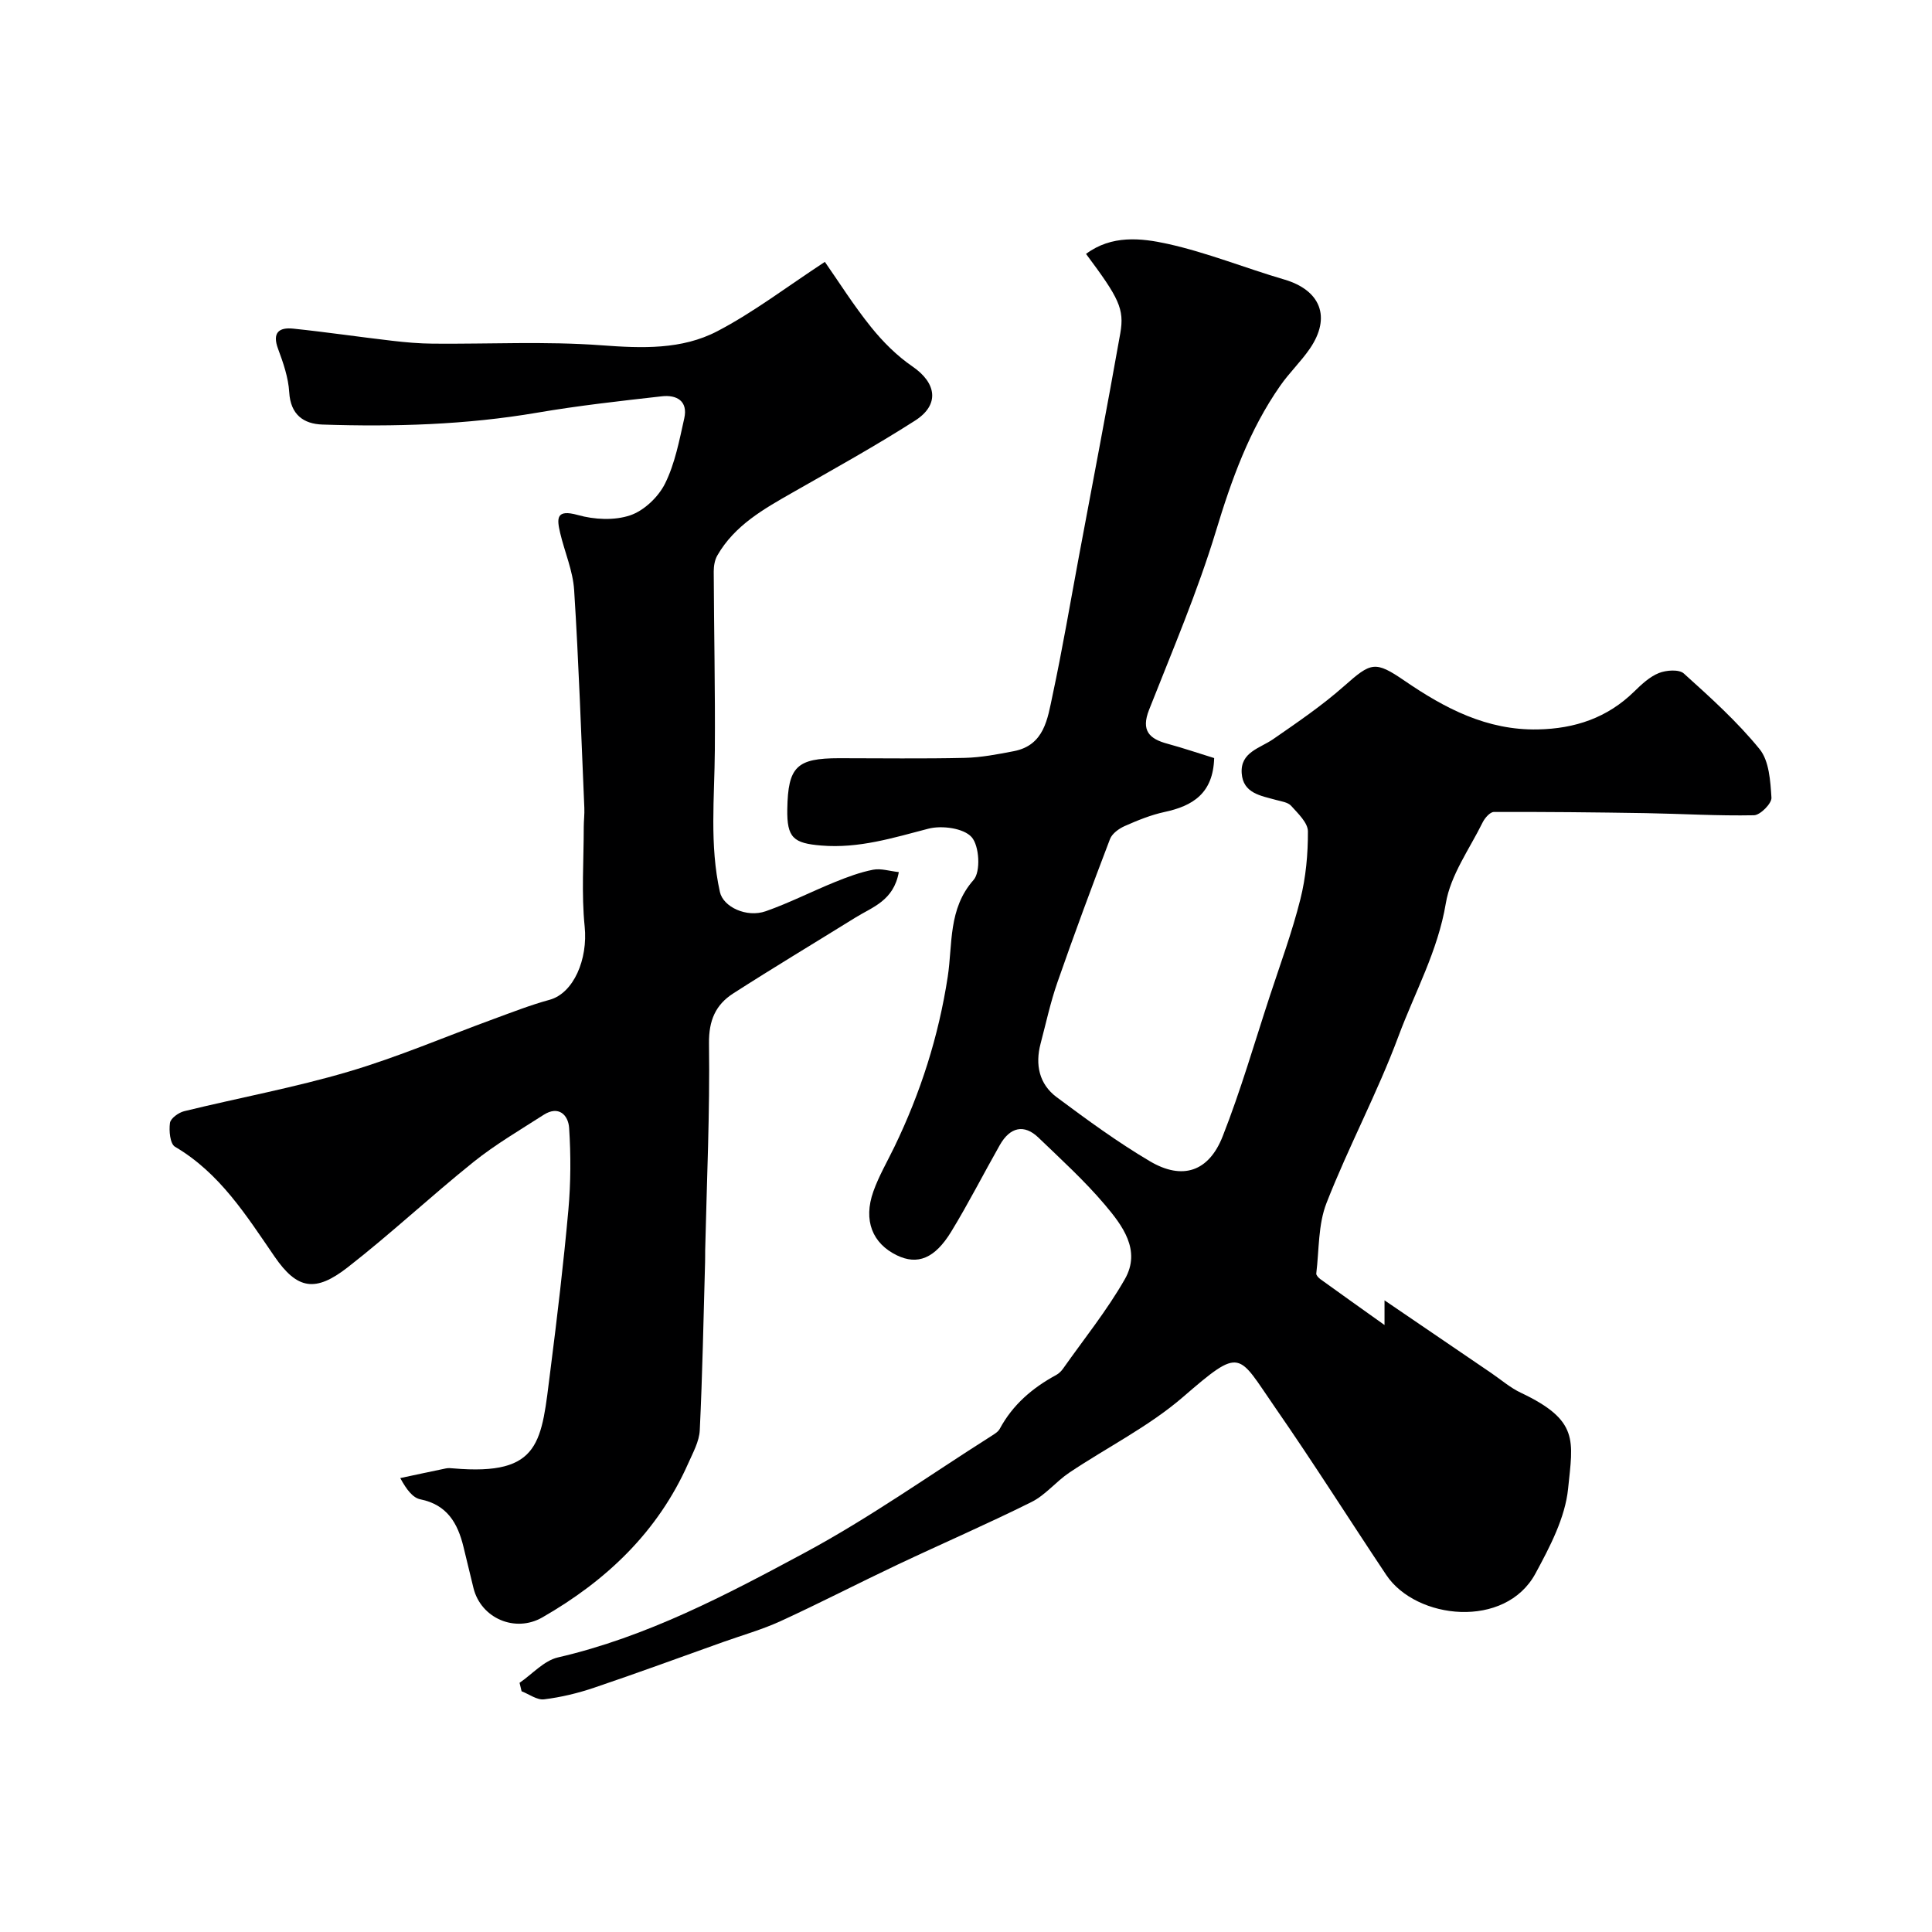
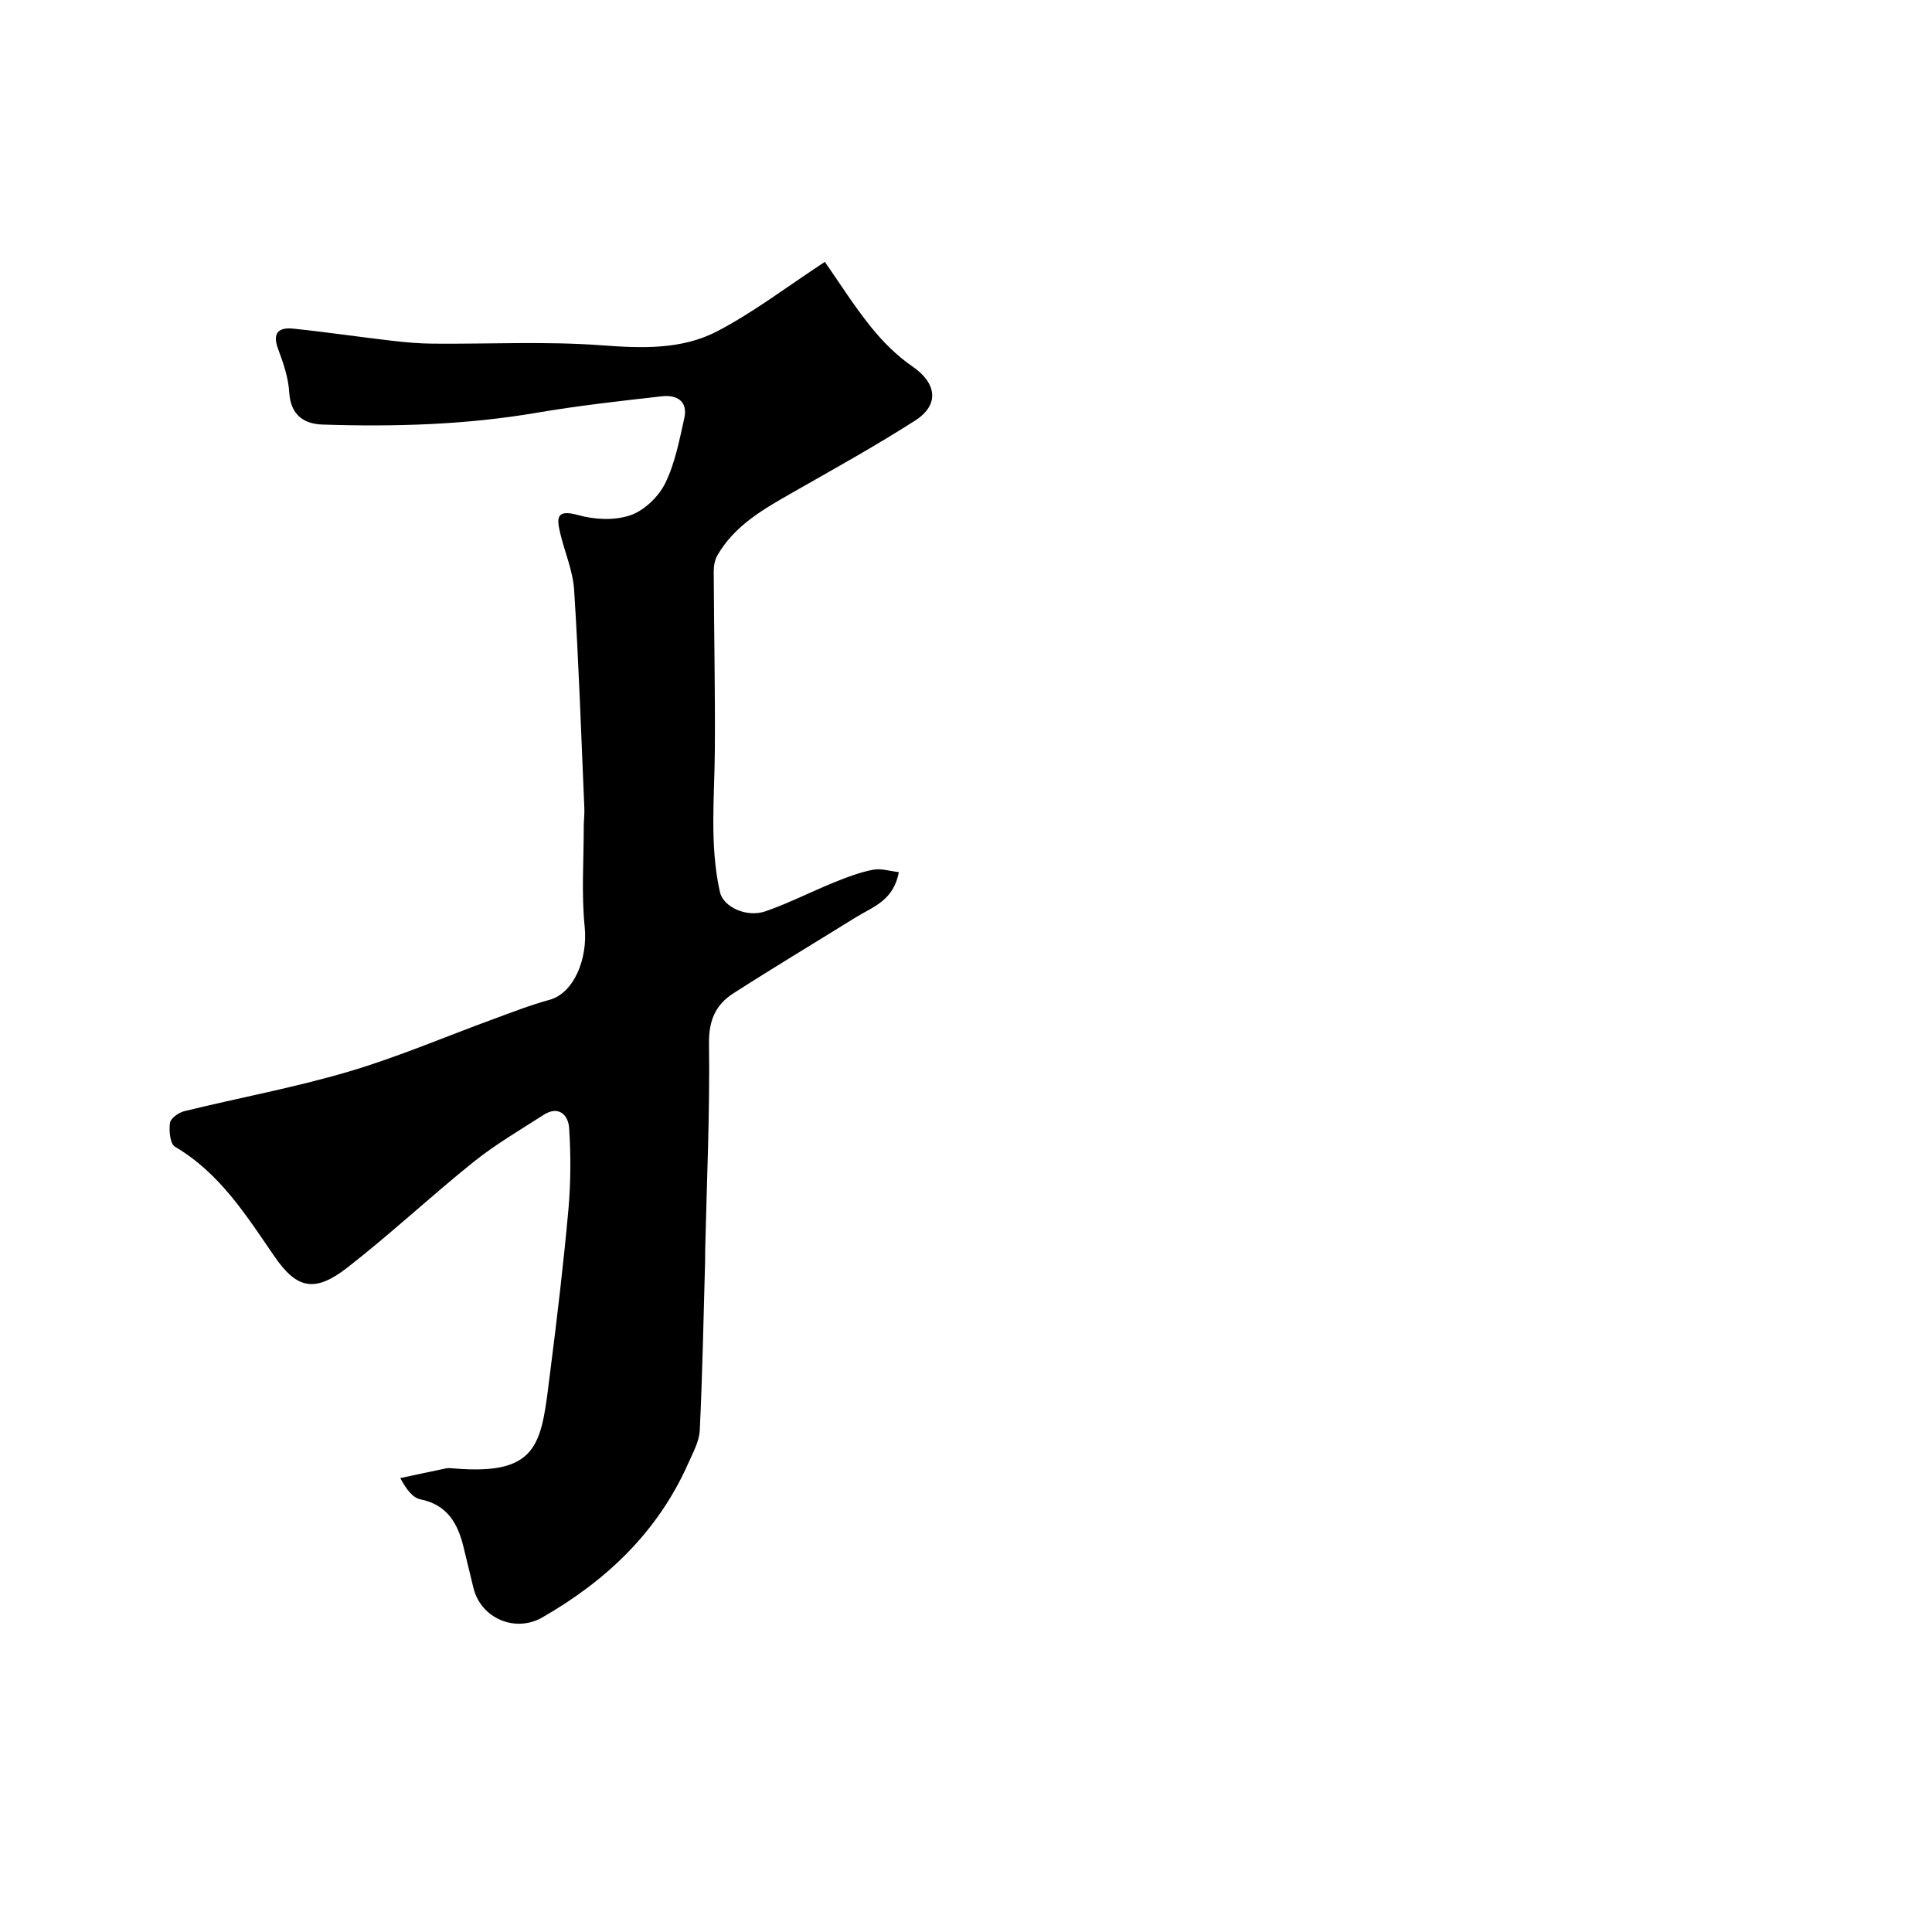
<svg xmlns="http://www.w3.org/2000/svg" enable-background="new 0 0 400 400" viewBox="0 0 400 400">
-   <path d="m251.38 156.95c-.21 7.31-4.43 9.91-10.26 11.16-2.84.61-5.6 1.74-8.27 2.92-1.19.53-2.59 1.54-3.03 2.67-3.76 9.85-7.43 19.74-10.9 29.7-1.44 4.13-2.36 8.44-3.48 12.68-1.15 4.36-.29 8.37 3.32 11.07 6.27 4.67 12.62 9.32 19.34 13.29 6.7 3.95 12.16 2.16 15.04-5.17 3.74-9.5 6.58-19.35 9.77-29.07 2.18-6.64 4.61-13.22 6.31-19.99 1.15-4.56 1.59-9.38 1.57-14.09-.01-1.78-2.05-3.7-3.47-5.28-.67-.75-2.04-.92-3.13-1.22-3.15-.88-6.83-1.36-7.11-5.54-.29-4.37 3.76-5.14 6.52-7.05 5.04-3.49 10.14-6.96 14.71-11.01 5.55-4.9 6.36-5.28 12.5-1.07 8.34 5.71 17.03 10.28 27.57 10.07 7.7-.15 14.41-2.4 19.98-7.86 1.51-1.48 3.18-3.04 5.08-3.81 1.52-.61 4.18-.81 5.18.09 5.49 4.95 11.04 9.95 15.68 15.65 1.99 2.45 2.24 6.62 2.46 10.06.08 1.19-2.31 3.61-3.61 3.64-7.47.15-14.95-.31-22.43-.44-10.47-.17-20.95-.28-31.43-.24-.79 0-1.86 1.23-2.31 2.13-2.73 5.54-6.66 10.92-7.64 16.79-1.65 9.88-6.41 18.4-9.79 27.48-4.36 11.74-10.35 22.88-14.91 34.56-1.75 4.46-1.52 9.7-2.12 14.6-.04.35.46.88.84 1.16 4.28 3.09 8.59 6.15 13.29 9.5 0-1.72 0-2.89 0-5.11 7.72 5.26 14.93 10.17 22.14 15.08 2.02 1.38 3.91 3.03 6.1 4.06 12.1 5.74 10.78 9.84 9.77 19.84-.61 6.04-3.77 12.05-6.75 17.56-6.24 11.56-24.69 9.6-30.89.33-7.7-11.53-15.1-23.26-23-34.65-7.84-11.3-6.88-12.76-19.12-2.18-7.07 6.1-15.69 10.39-23.52 15.64-2.73 1.83-4.91 4.62-7.79 6.06-9.17 4.57-18.58 8.64-27.84 13.02-8.07 3.82-16.01 7.93-24.12 11.65-3.83 1.76-7.93 2.91-11.91 4.33-8.89 3.17-17.74 6.43-26.68 9.45-3.36 1.14-6.88 1.99-10.4 2.42-1.46.18-3.09-1.07-4.65-1.67-.14-.58-.28-1.17-.42-1.75 2.64-1.81 5.05-4.59 7.95-5.26 18.37-4.24 34.86-12.94 51.18-21.72 13.32-7.17 25.74-16 38.55-24.12.64-.41 1.4-.86 1.74-1.49 2.69-5 6.77-8.48 11.68-11.14.57-.31 1.08-.82 1.45-1.35 4.32-6.13 9.07-12.01 12.77-18.5 3.42-5.99-.52-11.13-4.19-15.46-4.19-4.94-9.02-9.34-13.7-13.84-2.95-2.84-5.87-2.21-8 1.54-3.38 5.96-6.49 12.08-10.06 17.93-3.42 5.6-6.99 6.95-11.23 4.91-5.1-2.46-7.02-7.25-4.89-13.23 1.13-3.19 2.87-6.16 4.35-9.22 5.42-11.21 9.15-22.85 11.05-35.25 1.03-6.69.05-14.05 5.35-20.03 1.5-1.7 1.2-7.07-.41-8.87-1.65-1.85-6.16-2.46-8.94-1.74-7.31 1.9-14.41 4.13-22.16 3.49-5.77-.47-7.16-1.58-7.06-7.53.15-8.8 1.93-10.55 10.73-10.55 8.66 0 17.33.13 25.99-.07 3.41-.08 6.83-.74 10.19-1.39 6.33-1.23 6.98-6.74 8.01-11.56 2.04-9.54 3.67-19.17 5.46-28.77 2.87-15.38 5.83-30.75 8.56-46.16.9-5.11-.3-7.35-7.09-16.46 5.29-3.95 11.39-3.3 16.91-2.08 8.18 1.81 16.04 5.01 24.1 7.37 7.54 2.2 9.8 7.78 5.34 14.31-1.85 2.7-4.27 5-6.14 7.69-6.4 9.15-10.08 19.42-13.31 30.09-3.82 12.58-9.02 24.75-13.85 37.01-1.69 4.29.02 6.02 3.87 7.04 3.27.89 6.48 1.99 9.61 2.95z" fill="#000001" />
-   <path d="m170.78 54.22c2.89 4.14 5.95 9.01 9.54 13.47 2.46 3.06 5.36 5.97 8.59 8.18 4.99 3.42 5.7 7.91.55 11.21-8.24 5.27-16.82 10.02-25.32 14.87-6.01 3.43-12.04 6.8-15.63 13.06-.54.94-.74 2.19-.74 3.3.05 12.34.32 24.68.23 37.02-.07 9.81-1.12 19.64 1.05 29.35.69 3.09 5.51 5.37 9.49 3.98 4.9-1.72 9.55-4.11 14.37-6.06 2.54-1.03 5.17-2.01 7.84-2.53 1.63-.32 3.43.28 5.34.49-1.07 5.94-5.47 7.23-8.98 9.41-8.44 5.24-16.96 10.35-25.32 15.72-3.61 2.33-5.06 5.55-5 10.34.2 14.26-.46 28.53-.79 42.79-.02.83.01 1.67-.02 2.5-.33 11.6-.54 23.2-1.1 34.79-.11 2.32-1.4 4.63-2.38 6.84-6.29 14.21-16.96 24.31-30.22 31.92-5.63 3.23-12.7.18-14.25-6.07-.7-2.84-1.38-5.69-2.07-8.53-1.19-4.9-3.38-8.73-8.92-9.85-1.55-.31-2.84-1.95-4.17-4.4 3.15-.67 6.3-1.35 9.45-2 .48-.1 1-.06 1.5-.01 18.35 1.59 18.25-5.55 20.14-20.34 1.41-11.05 2.72-22.12 3.72-33.21.5-5.61.52-11.32.15-16.95-.18-2.64-2.15-4.7-5.28-2.69-4.9 3.15-9.98 6.12-14.51 9.75-8.84 7.09-17.13 14.87-26.07 21.83-6.66 5.18-10.42 4.61-15.12-2.23-5.88-8.55-11.32-17.28-20.62-22.75-1.02-.6-1.27-3.31-1.04-4.93.13-.95 1.79-2.15 2.95-2.43 11.31-2.77 22.81-4.88 33.96-8.17 10.26-3.02 20.15-7.28 30.22-10.96 3.79-1.39 7.57-2.87 11.46-3.93 5-1.37 7.96-8.42 7.27-15.16-.69-6.8-.19-13.73-.19-20.6 0-1.33.18-2.66.12-3.98-.65-15.03-1.15-30.08-2.11-45.09-.25-3.98-1.96-7.86-2.89-11.8-.71-3.03-.89-5.01 3.66-3.74 3.41.96 7.57 1.17 10.84.06 2.87-.97 5.83-3.8 7.21-6.57 2.06-4.15 2.95-8.92 3.98-13.51.81-3.6-1.59-4.91-4.65-4.56-8.61.97-17.25 1.93-25.79 3.39-14.75 2.52-29.58 2.95-44.46 2.46-3.93-.13-6.62-2.05-6.89-6.7-.18-3.02-1.23-6.07-2.3-8.95-1.26-3.36.15-4.52 3.13-4.21 6.83.71 13.64 1.72 20.46 2.51 2.81.33 5.65.58 8.48.6 11.64.1 23.32-.52 34.9.34 8.37.62 16.6.94 23.99-2.93 7.48-3.91 14.28-9.12 22.24-14.34z" fill="#000001" />
+   <path d="m170.78 54.22c2.89 4.14 5.95 9.01 9.54 13.47 2.46 3.06 5.36 5.97 8.59 8.18 4.99 3.42 5.7 7.91.55 11.21-8.24 5.27-16.82 10.02-25.32 14.87-6.01 3.43-12.04 6.8-15.63 13.06-.54.94-.74 2.19-.74 3.3.05 12.34.32 24.68.23 37.02-.07 9.81-1.12 19.64 1.05 29.35.69 3.09 5.51 5.37 9.49 3.98 4.9-1.72 9.55-4.11 14.37-6.06 2.54-1.03 5.17-2.01 7.84-2.53 1.63-.32 3.43.28 5.34.49-1.07 5.94-5.47 7.23-8.98 9.41-8.44 5.24-16.96 10.35-25.32 15.72-3.61 2.33-5.06 5.55-5 10.34.2 14.26-.46 28.53-.79 42.79-.02.83.01 1.67-.02 2.5-.33 11.6-.54 23.2-1.1 34.79-.11 2.32-1.4 4.63-2.38 6.84-6.29 14.21-16.96 24.31-30.22 31.92-5.63 3.23-12.7.18-14.25-6.07-.7-2.84-1.38-5.69-2.07-8.53-1.19-4.9-3.38-8.73-8.92-9.85-1.55-.31-2.84-1.95-4.17-4.4 3.15-.67 6.3-1.35 9.45-2 .48-.1 1-.06 1.5-.01 18.35 1.59 18.25-5.55 20.14-20.34 1.41-11.05 2.72-22.12 3.72-33.21.5-5.61.52-11.32.15-16.95-.18-2.64-2.15-4.7-5.28-2.69-4.9 3.15-9.98 6.12-14.51 9.75-8.84 7.09-17.13 14.87-26.07 21.83-6.66 5.18-10.42 4.61-15.12-2.23-5.88-8.55-11.32-17.28-20.62-22.75-1.02-.6-1.27-3.31-1.04-4.93.13-.95 1.79-2.15 2.95-2.43 11.31-2.77 22.81-4.88 33.96-8.17 10.26-3.02 20.15-7.28 30.22-10.96 3.79-1.39 7.57-2.87 11.46-3.93 5-1.37 7.96-8.42 7.27-15.16-.69-6.8-.19-13.73-.19-20.6 0-1.33.18-2.66.12-3.98-.65-15.03-1.15-30.08-2.11-45.09-.25-3.98-1.96-7.86-2.89-11.8-.71-3.03-.89-5.01 3.66-3.74 3.41.96 7.57 1.17 10.84.06 2.87-.97 5.83-3.8 7.21-6.57 2.06-4.15 2.95-8.92 3.98-13.51.81-3.6-1.59-4.91-4.65-4.56-8.61.97-17.25 1.93-25.79 3.39-14.75 2.52-29.58 2.95-44.46 2.46-3.93-.13-6.62-2.05-6.89-6.7-.18-3.02-1.23-6.07-2.3-8.95-1.26-3.36.15-4.52 3.13-4.21 6.83.71 13.64 1.72 20.46 2.51 2.81.33 5.65.58 8.48.6 11.64.1 23.32-.52 34.9.34 8.37.62 16.6.94 23.99-2.93 7.48-3.91 14.28-9.12 22.24-14.34" fill="#000001" />
</svg>